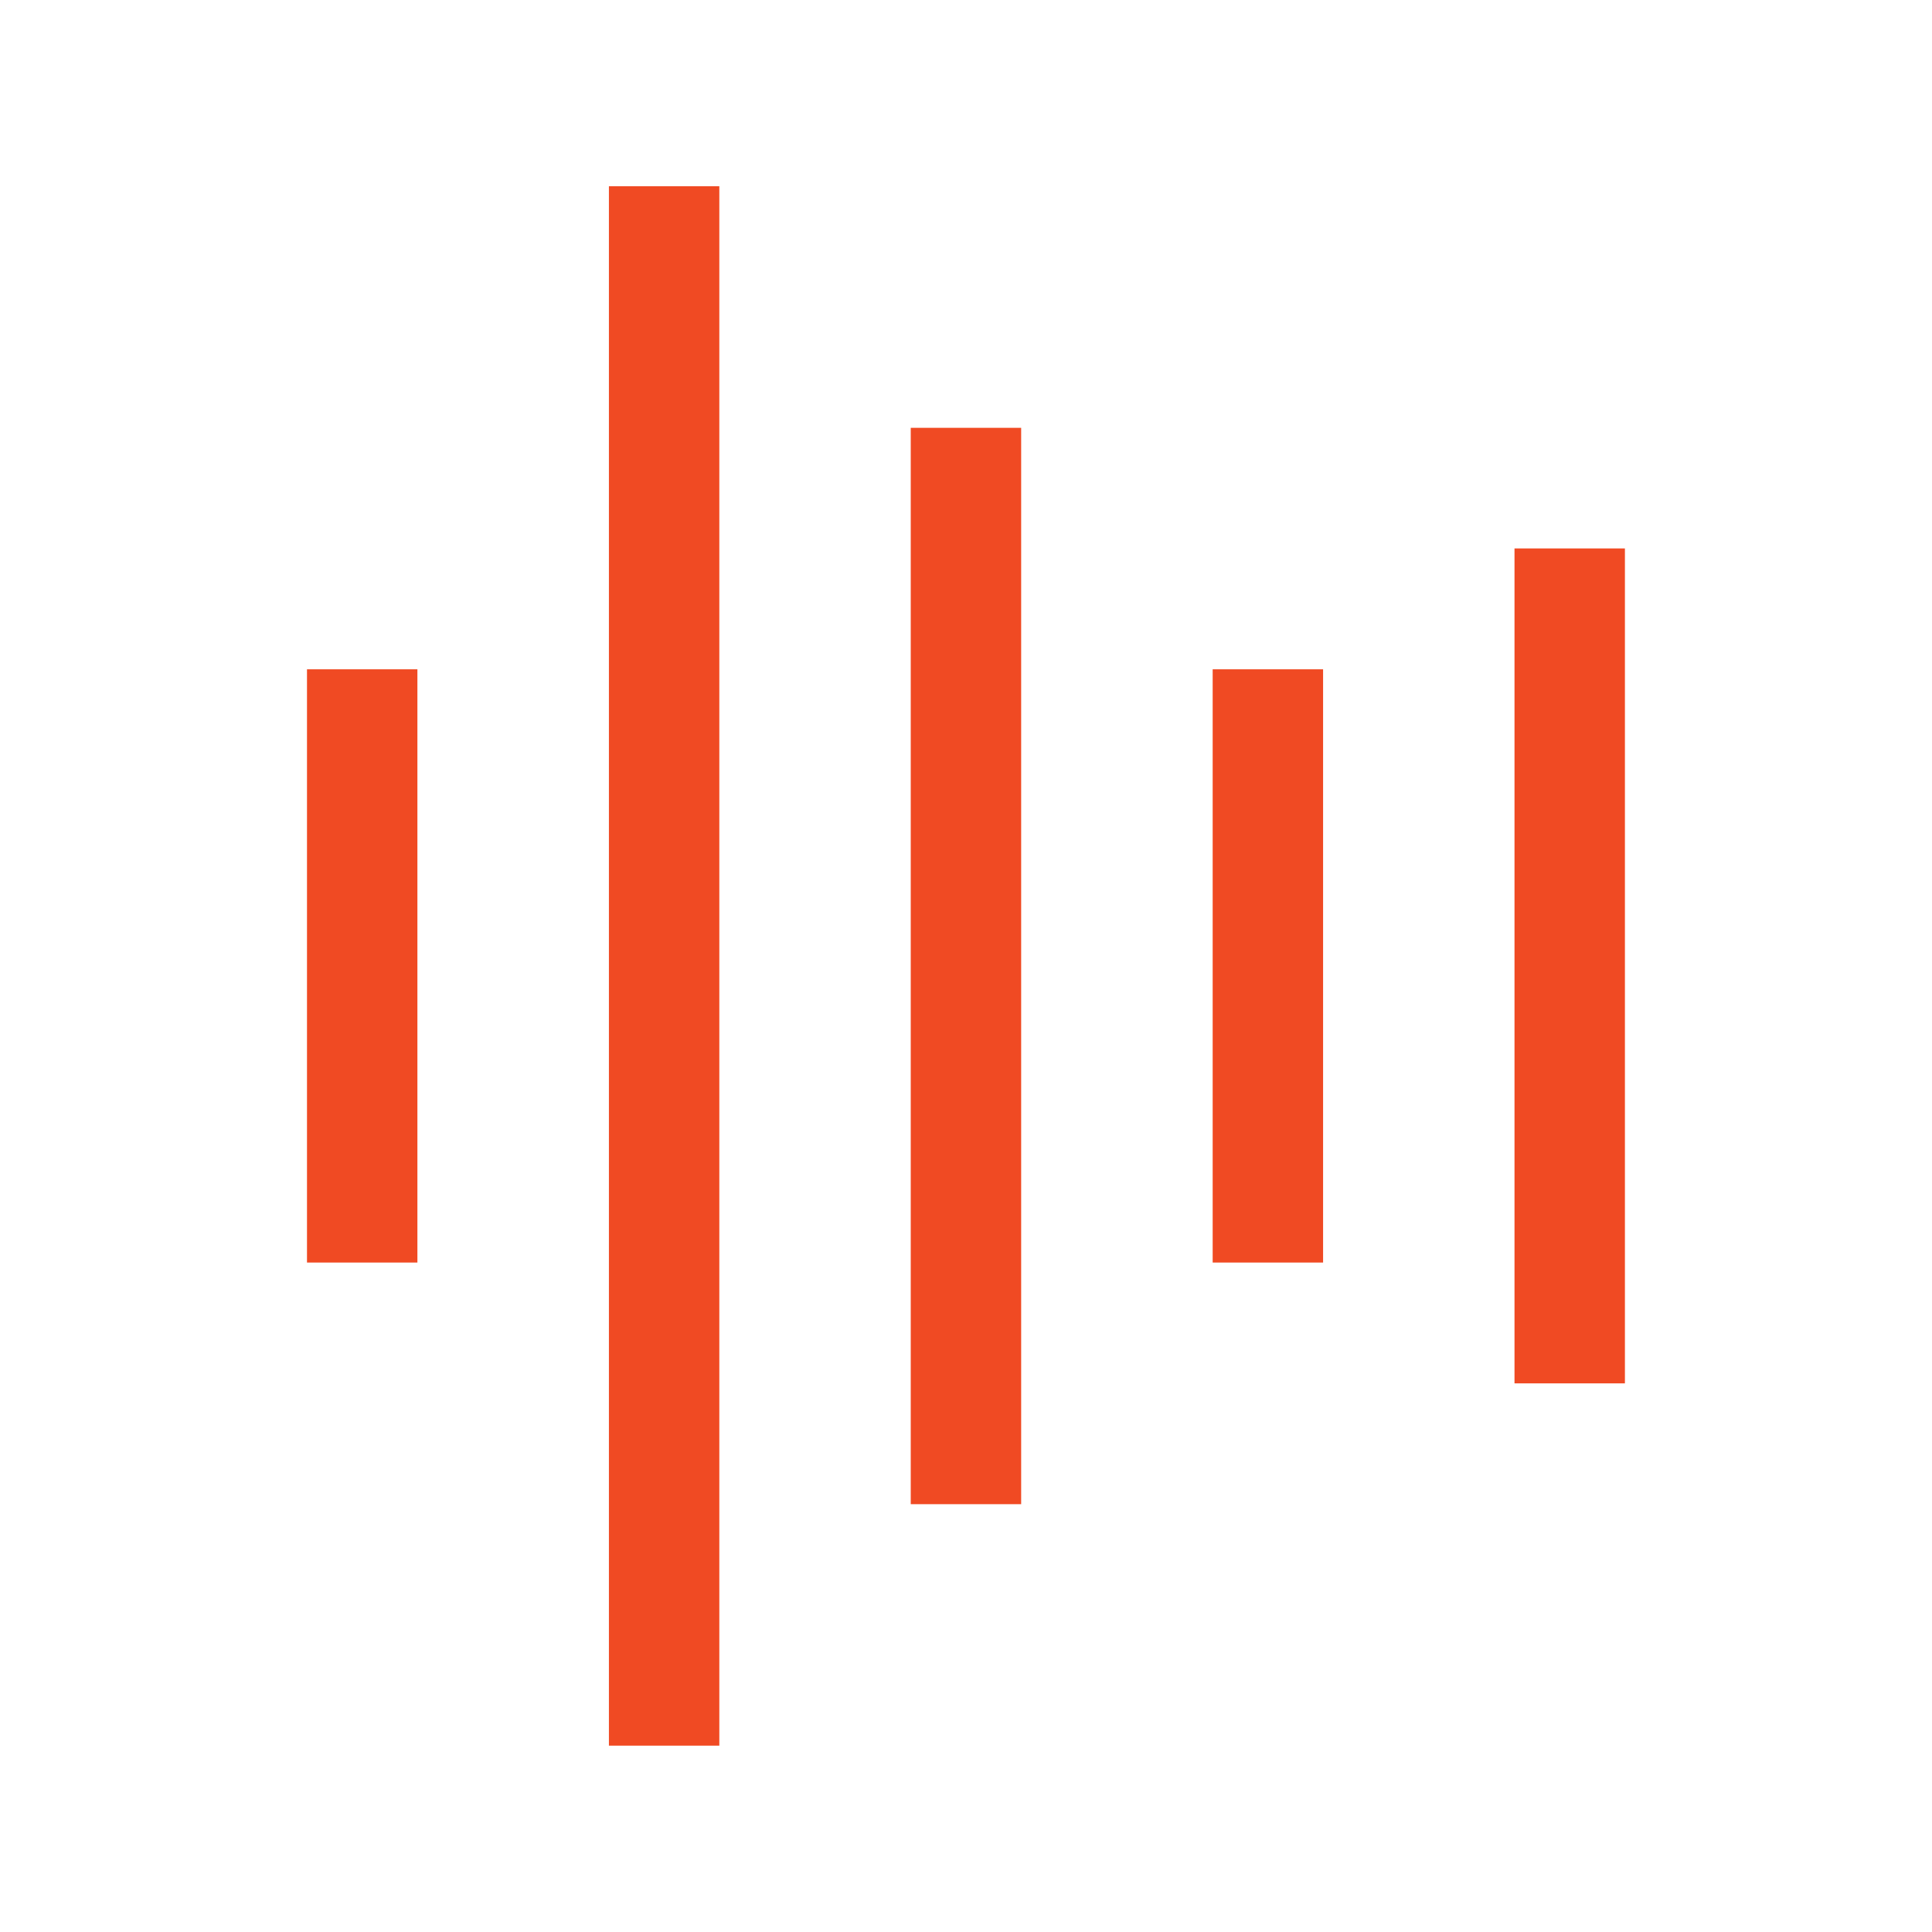
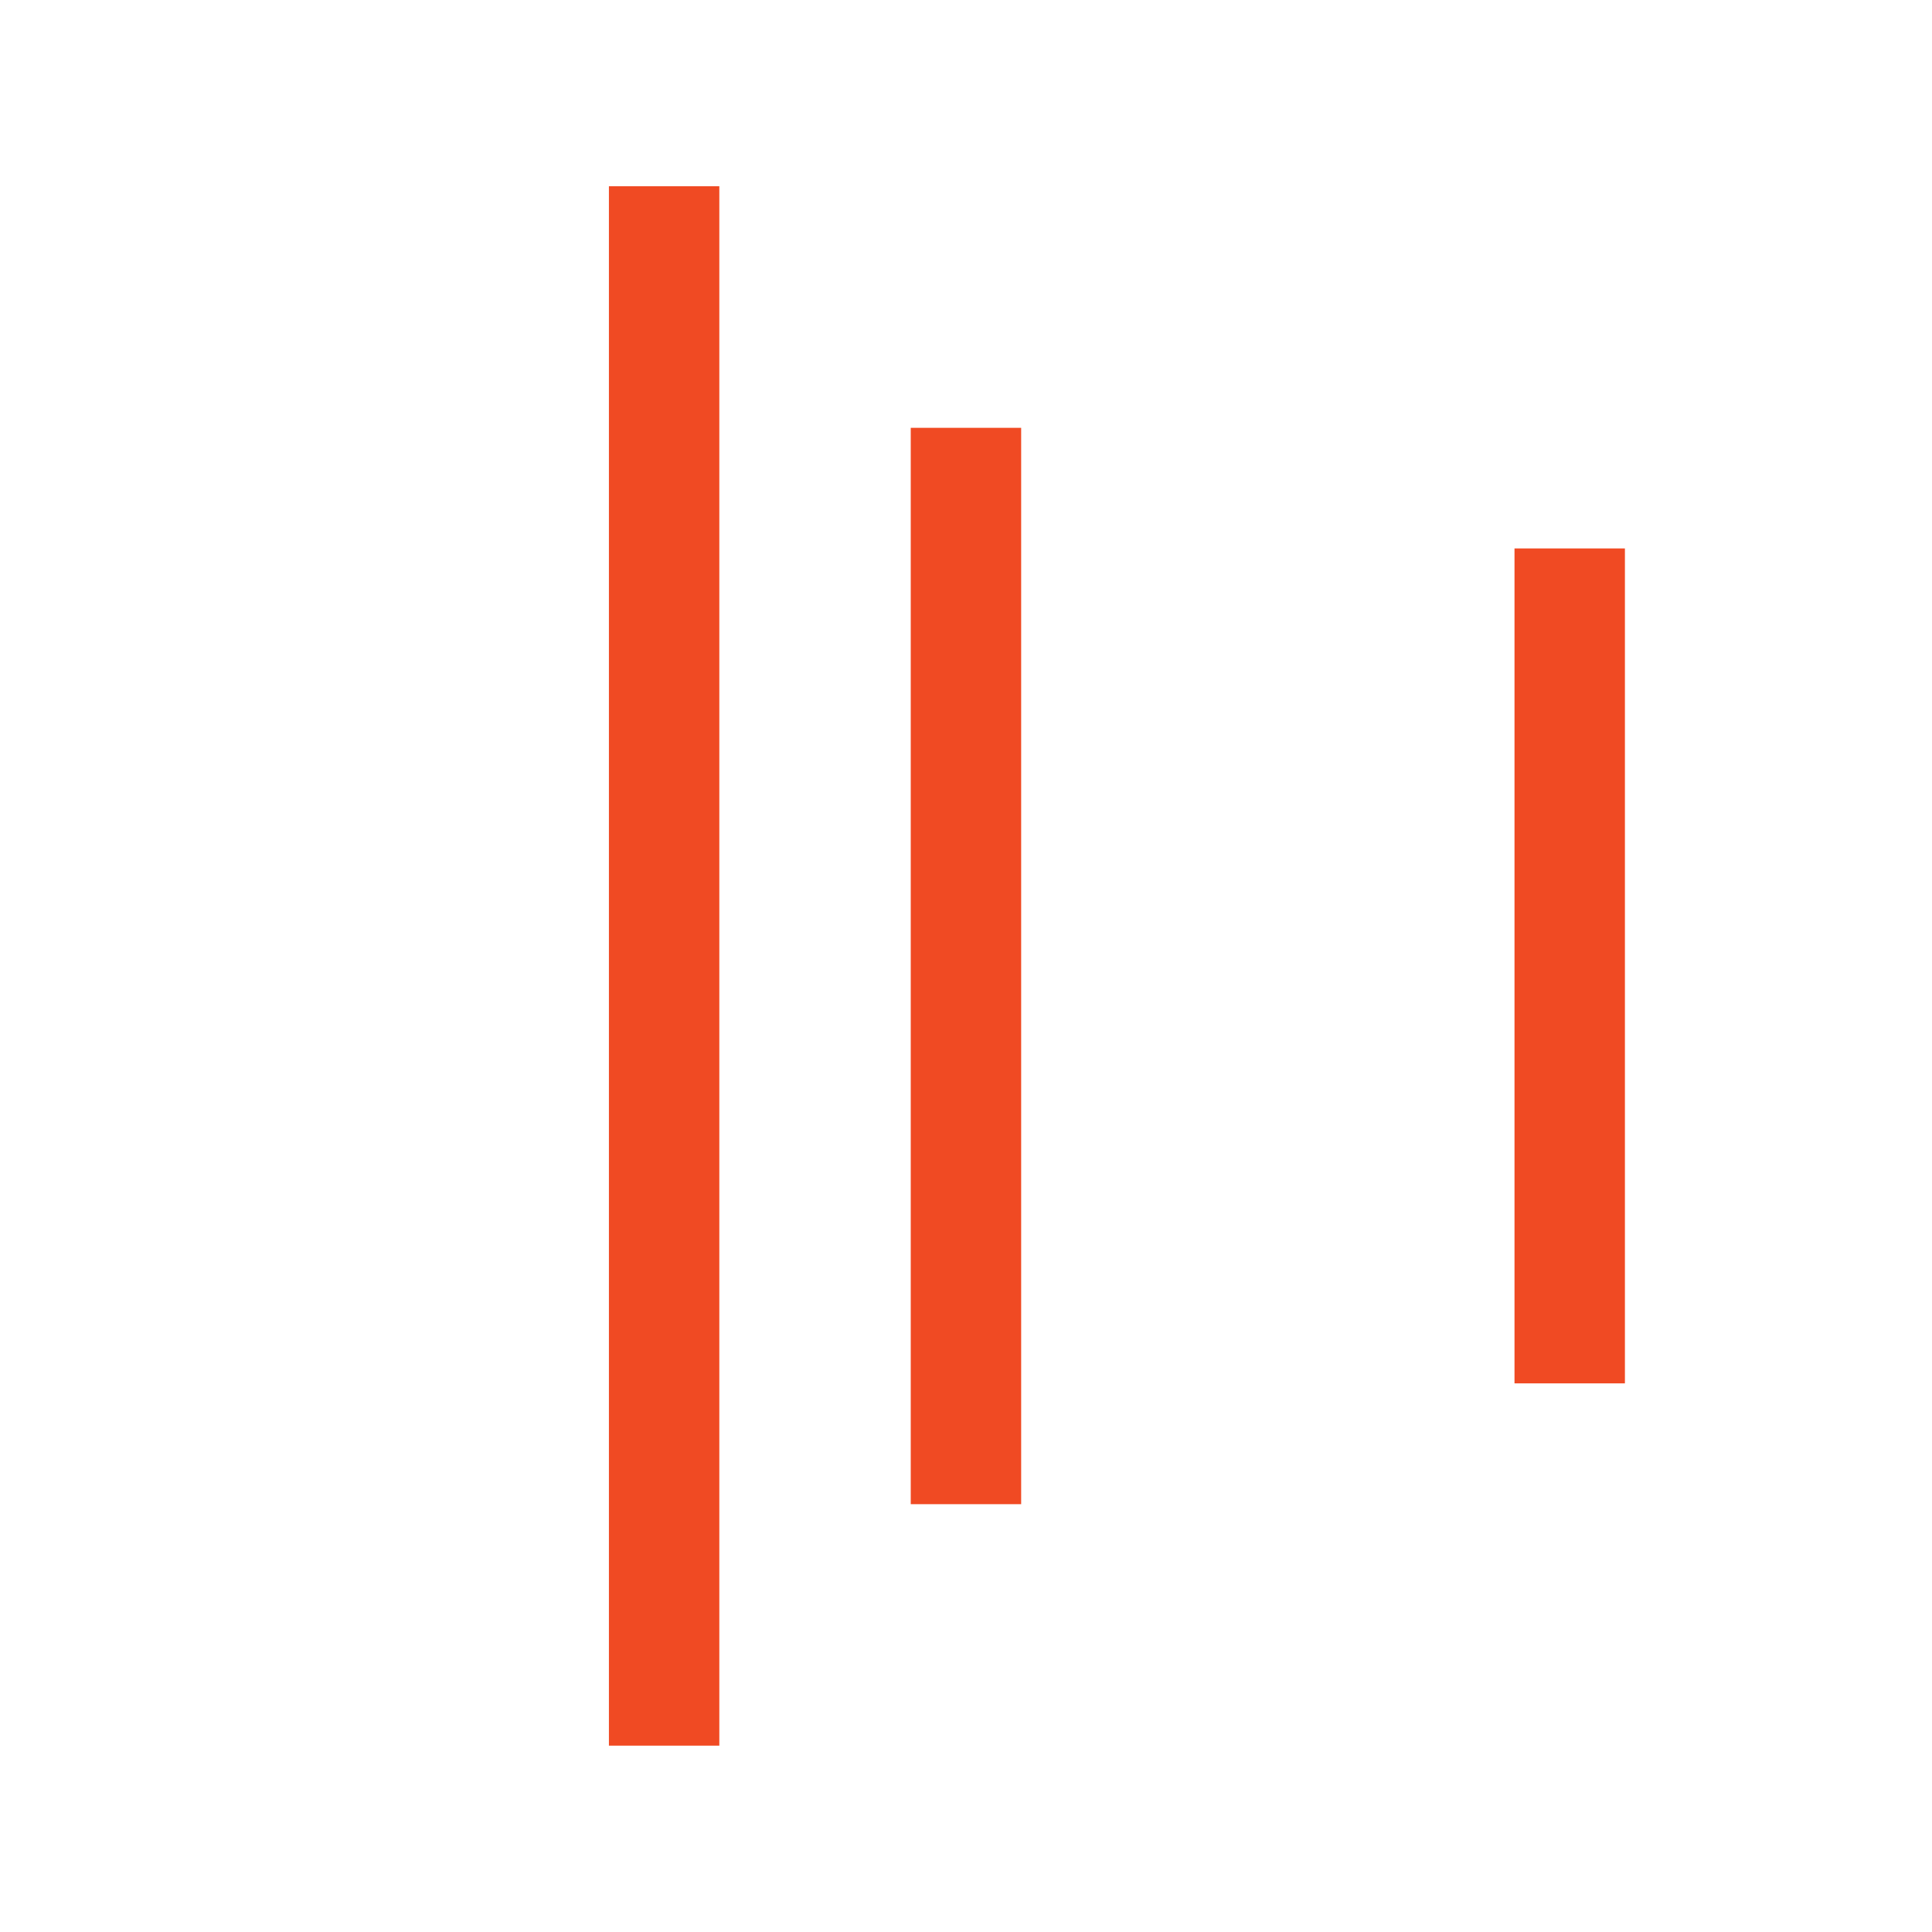
<svg xmlns="http://www.w3.org/2000/svg" viewBox="0 0 198.43 198.43">
  <defs>
    <style>.cls-1,.cls-2{fill:none;}.cls-1{stroke:#f04a23;stroke-linecap:square;stroke-linejoin:round;stroke-width:11.34px;}</style>
  </defs>
  <g data-name="图层 2" id="图层_2">
    <g data-name="图层 1" id="图层_1-2">
-       <path d="M37.2,74.41V124" class="cls-1" />
      <path d="M68.21,24.8V173.62" class="cls-1" />
      <path d="M99.21,49.61v99.21" class="cls-1" />
-       <path d="M130.22,74.41V124" class="cls-1" />
      <path d="M161.22,62v74.41" class="cls-1" />
-       <rect height="198.43" width="198.43" class="cls-2" />
    </g>
  </g>
</svg>